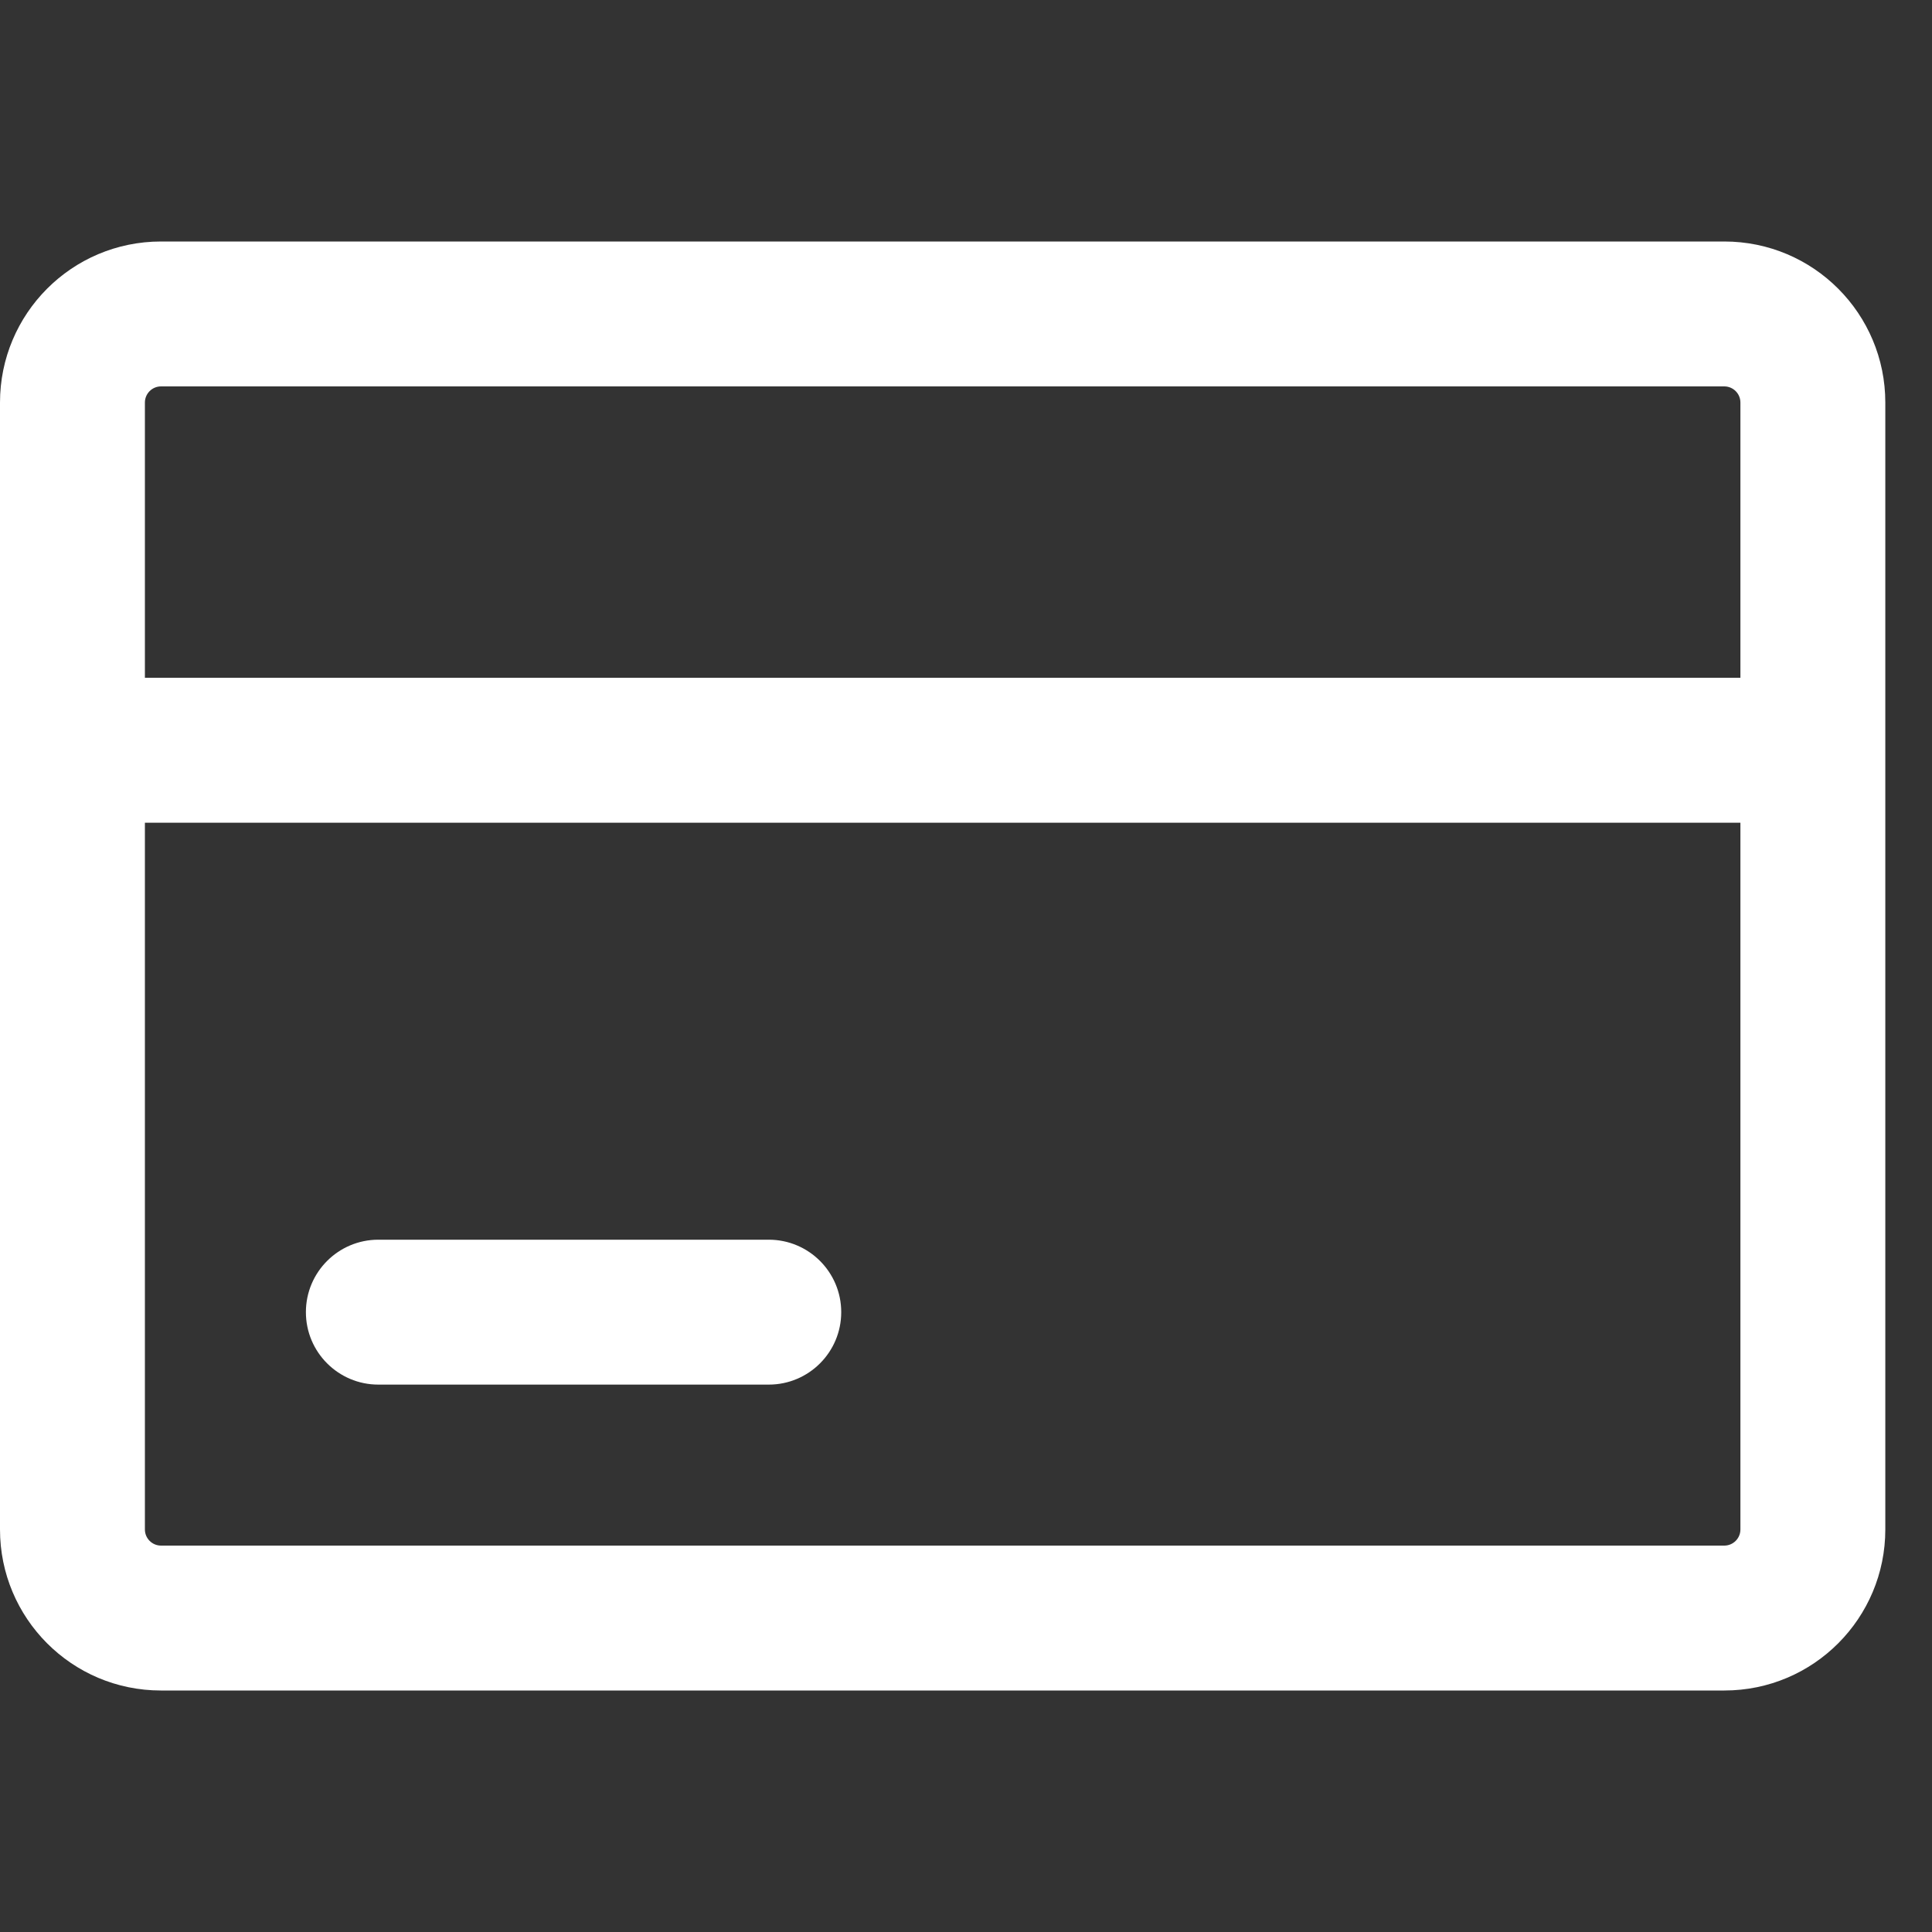
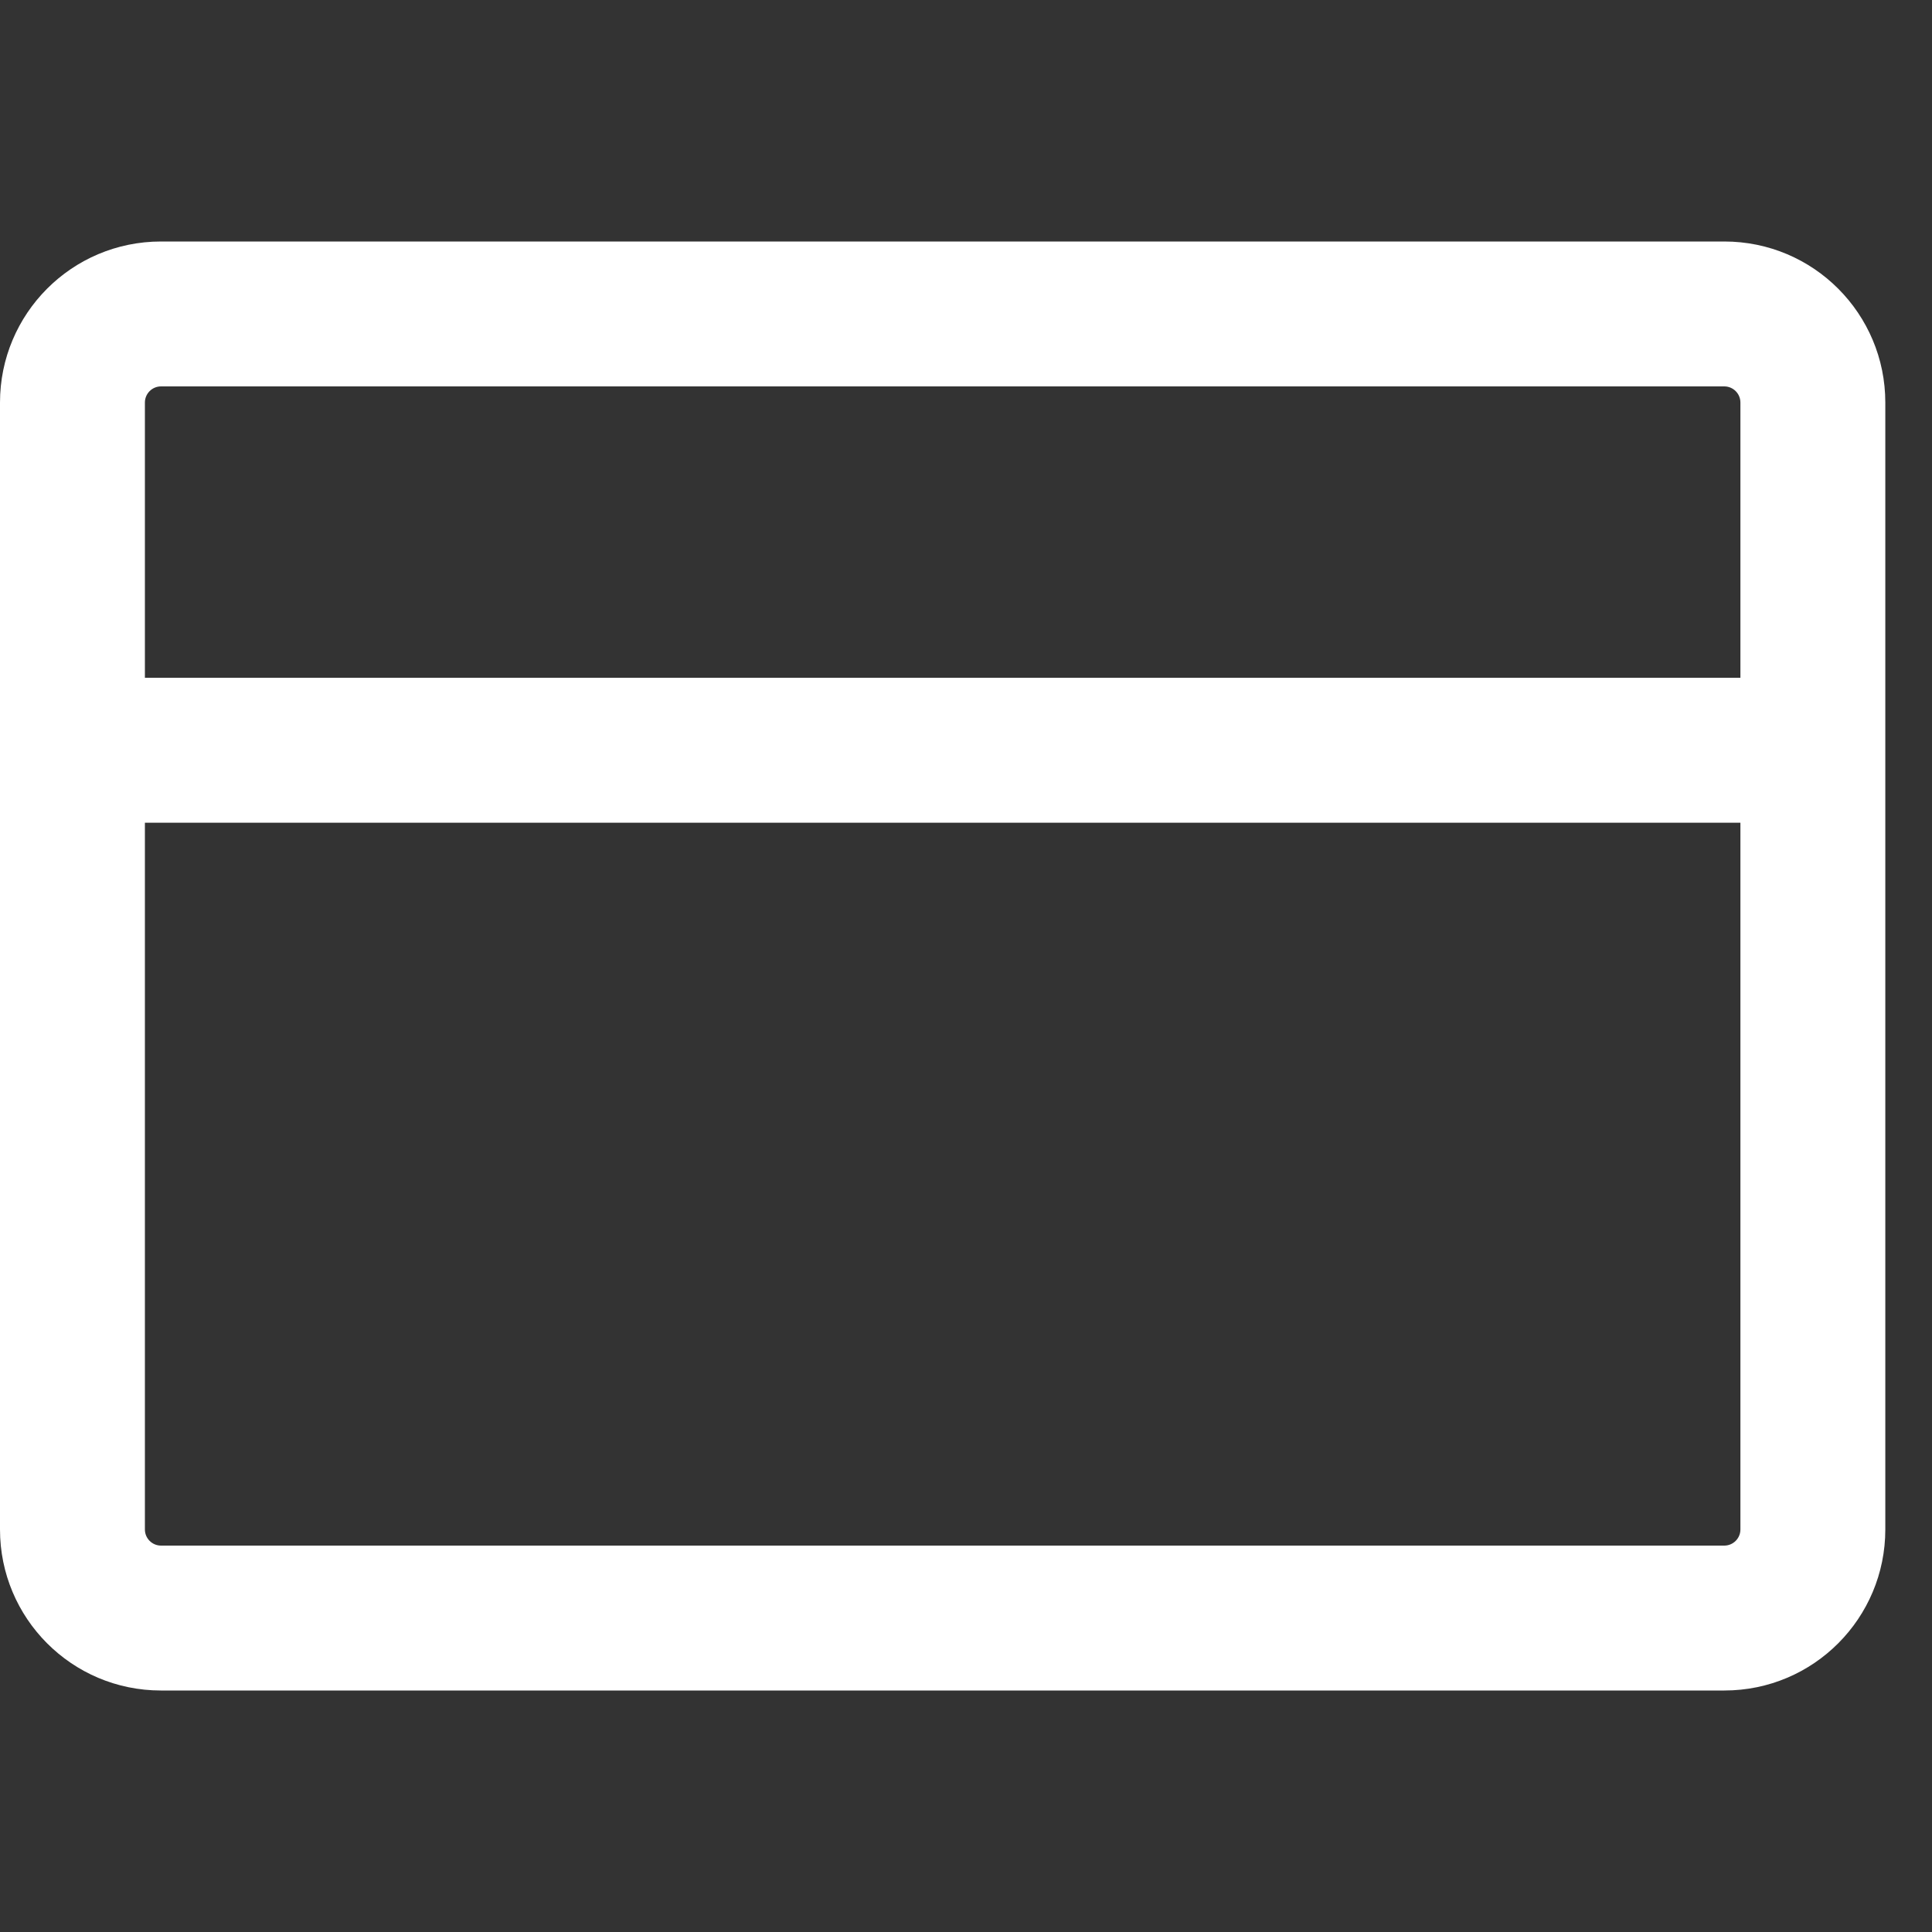
<svg xmlns="http://www.w3.org/2000/svg" width="24px" height="24px" viewBox="0 0 24 24" version="1.1">
  <rect x="0" y="0" width="24" height="24" fill="#333333" stroke="none" />
  <title>icons/credit</title>
  <g id="icons/credit" stroke="none" stroke-width="1" fill="none" fill-rule="evenodd">
-     <path d="M9.55,15.4 C10.047,15.4 10.45,15.803 10.45,16.3 C10.45,16.797 10.047,17.2 9.55,17.2 L4.7,17.2 C4.203,17.2 3.8,16.797 3.8,16.3 C3.8,15.803 4.203,15.4 4.7,15.4 L9.55,15.4 Z" id="Path" fill="#FFFFFF" fill-rule="nonzero" />
    <path d="M21.42,3 C22.53,3 23.42,3.9 23.42,5 L23.42,19 C23.42,20.1 22.53,21 21.42,21 L2,21 C0.89,21 2.84217094e-14,20.1 2.84217094e-14,19 L2.84217094e-14,5 C2.84217094e-14,3.9 0.89,3 2,3 L21.42,3 Z M1.8,10.22 L1.8,19 C1.8,19.11 1.89,19.2 2,19.2 L21.42,19.2 C21.53,19.2 21.62,19.11 21.62,19 L21.62,10.22 L1.8,10.22 Z M2,4.8 C1.89,4.8 1.8,4.89 1.8,5 L1.8,8.42 L21.62,8.42 L21.62,5 C21.62,4.89 21.53,4.8 21.42,4.8 L2,4.8 Z" id="Shape" fill="#FFFFFF" />
  </g>
</svg>